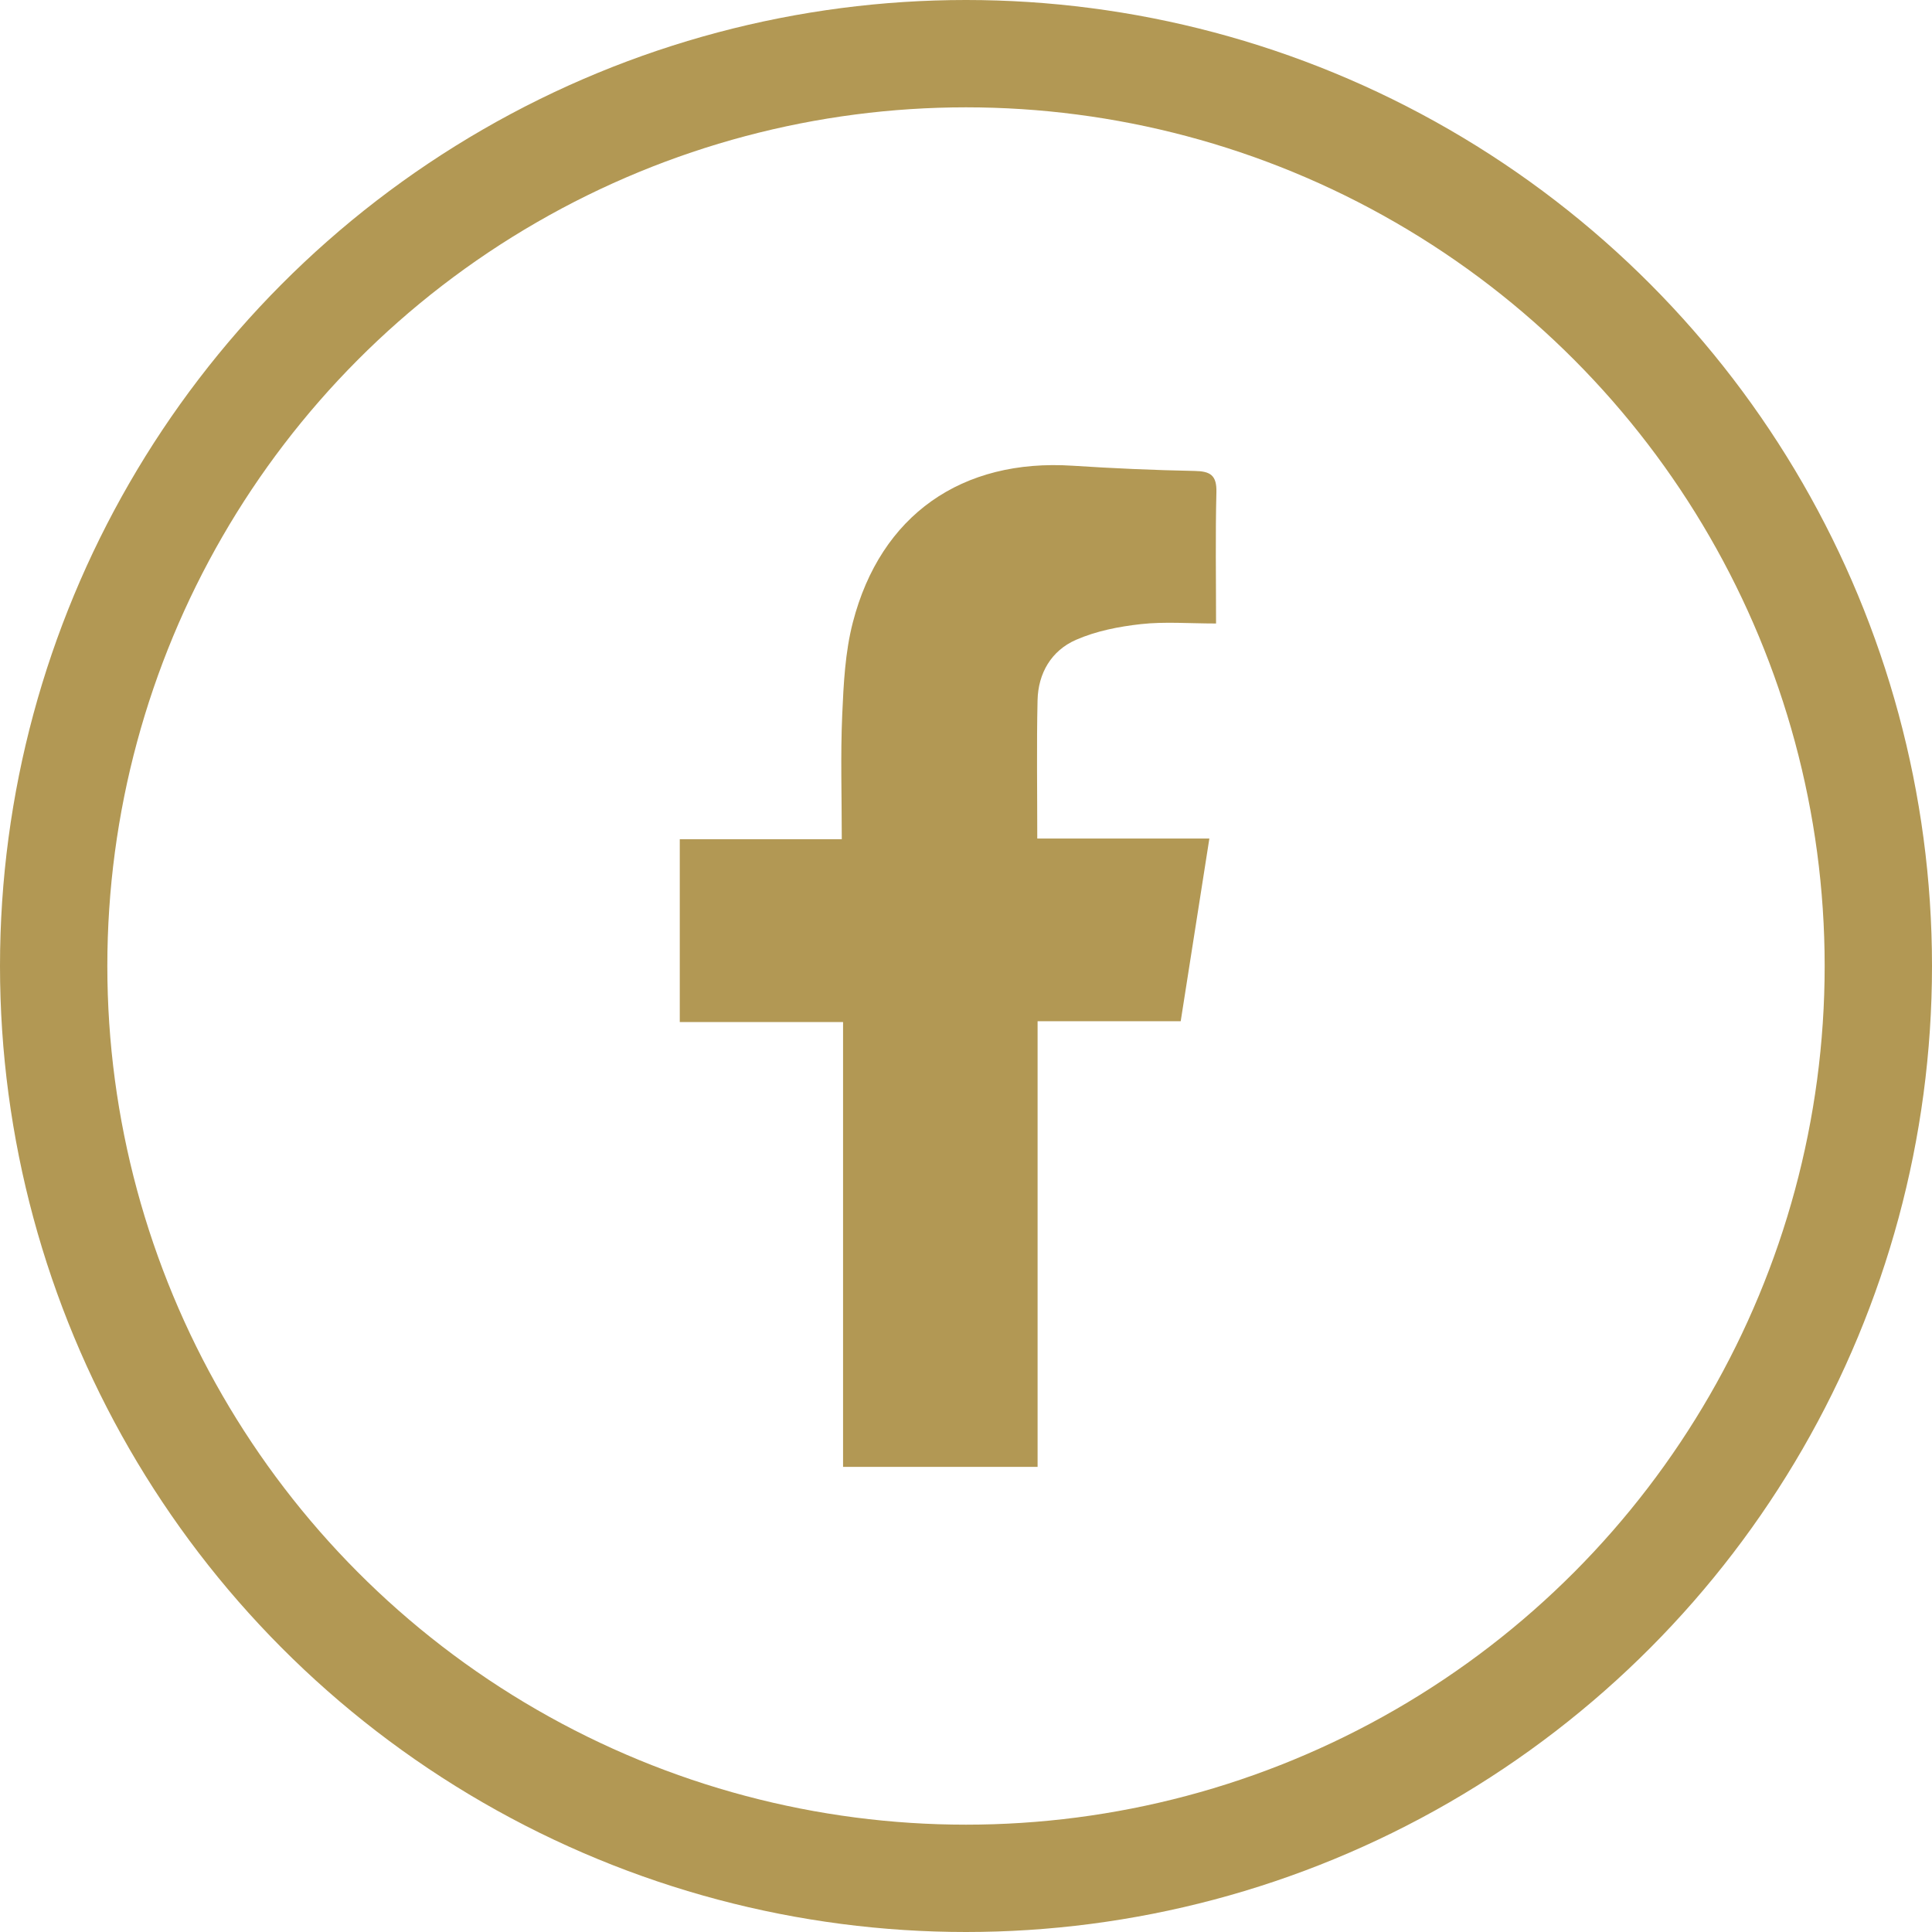
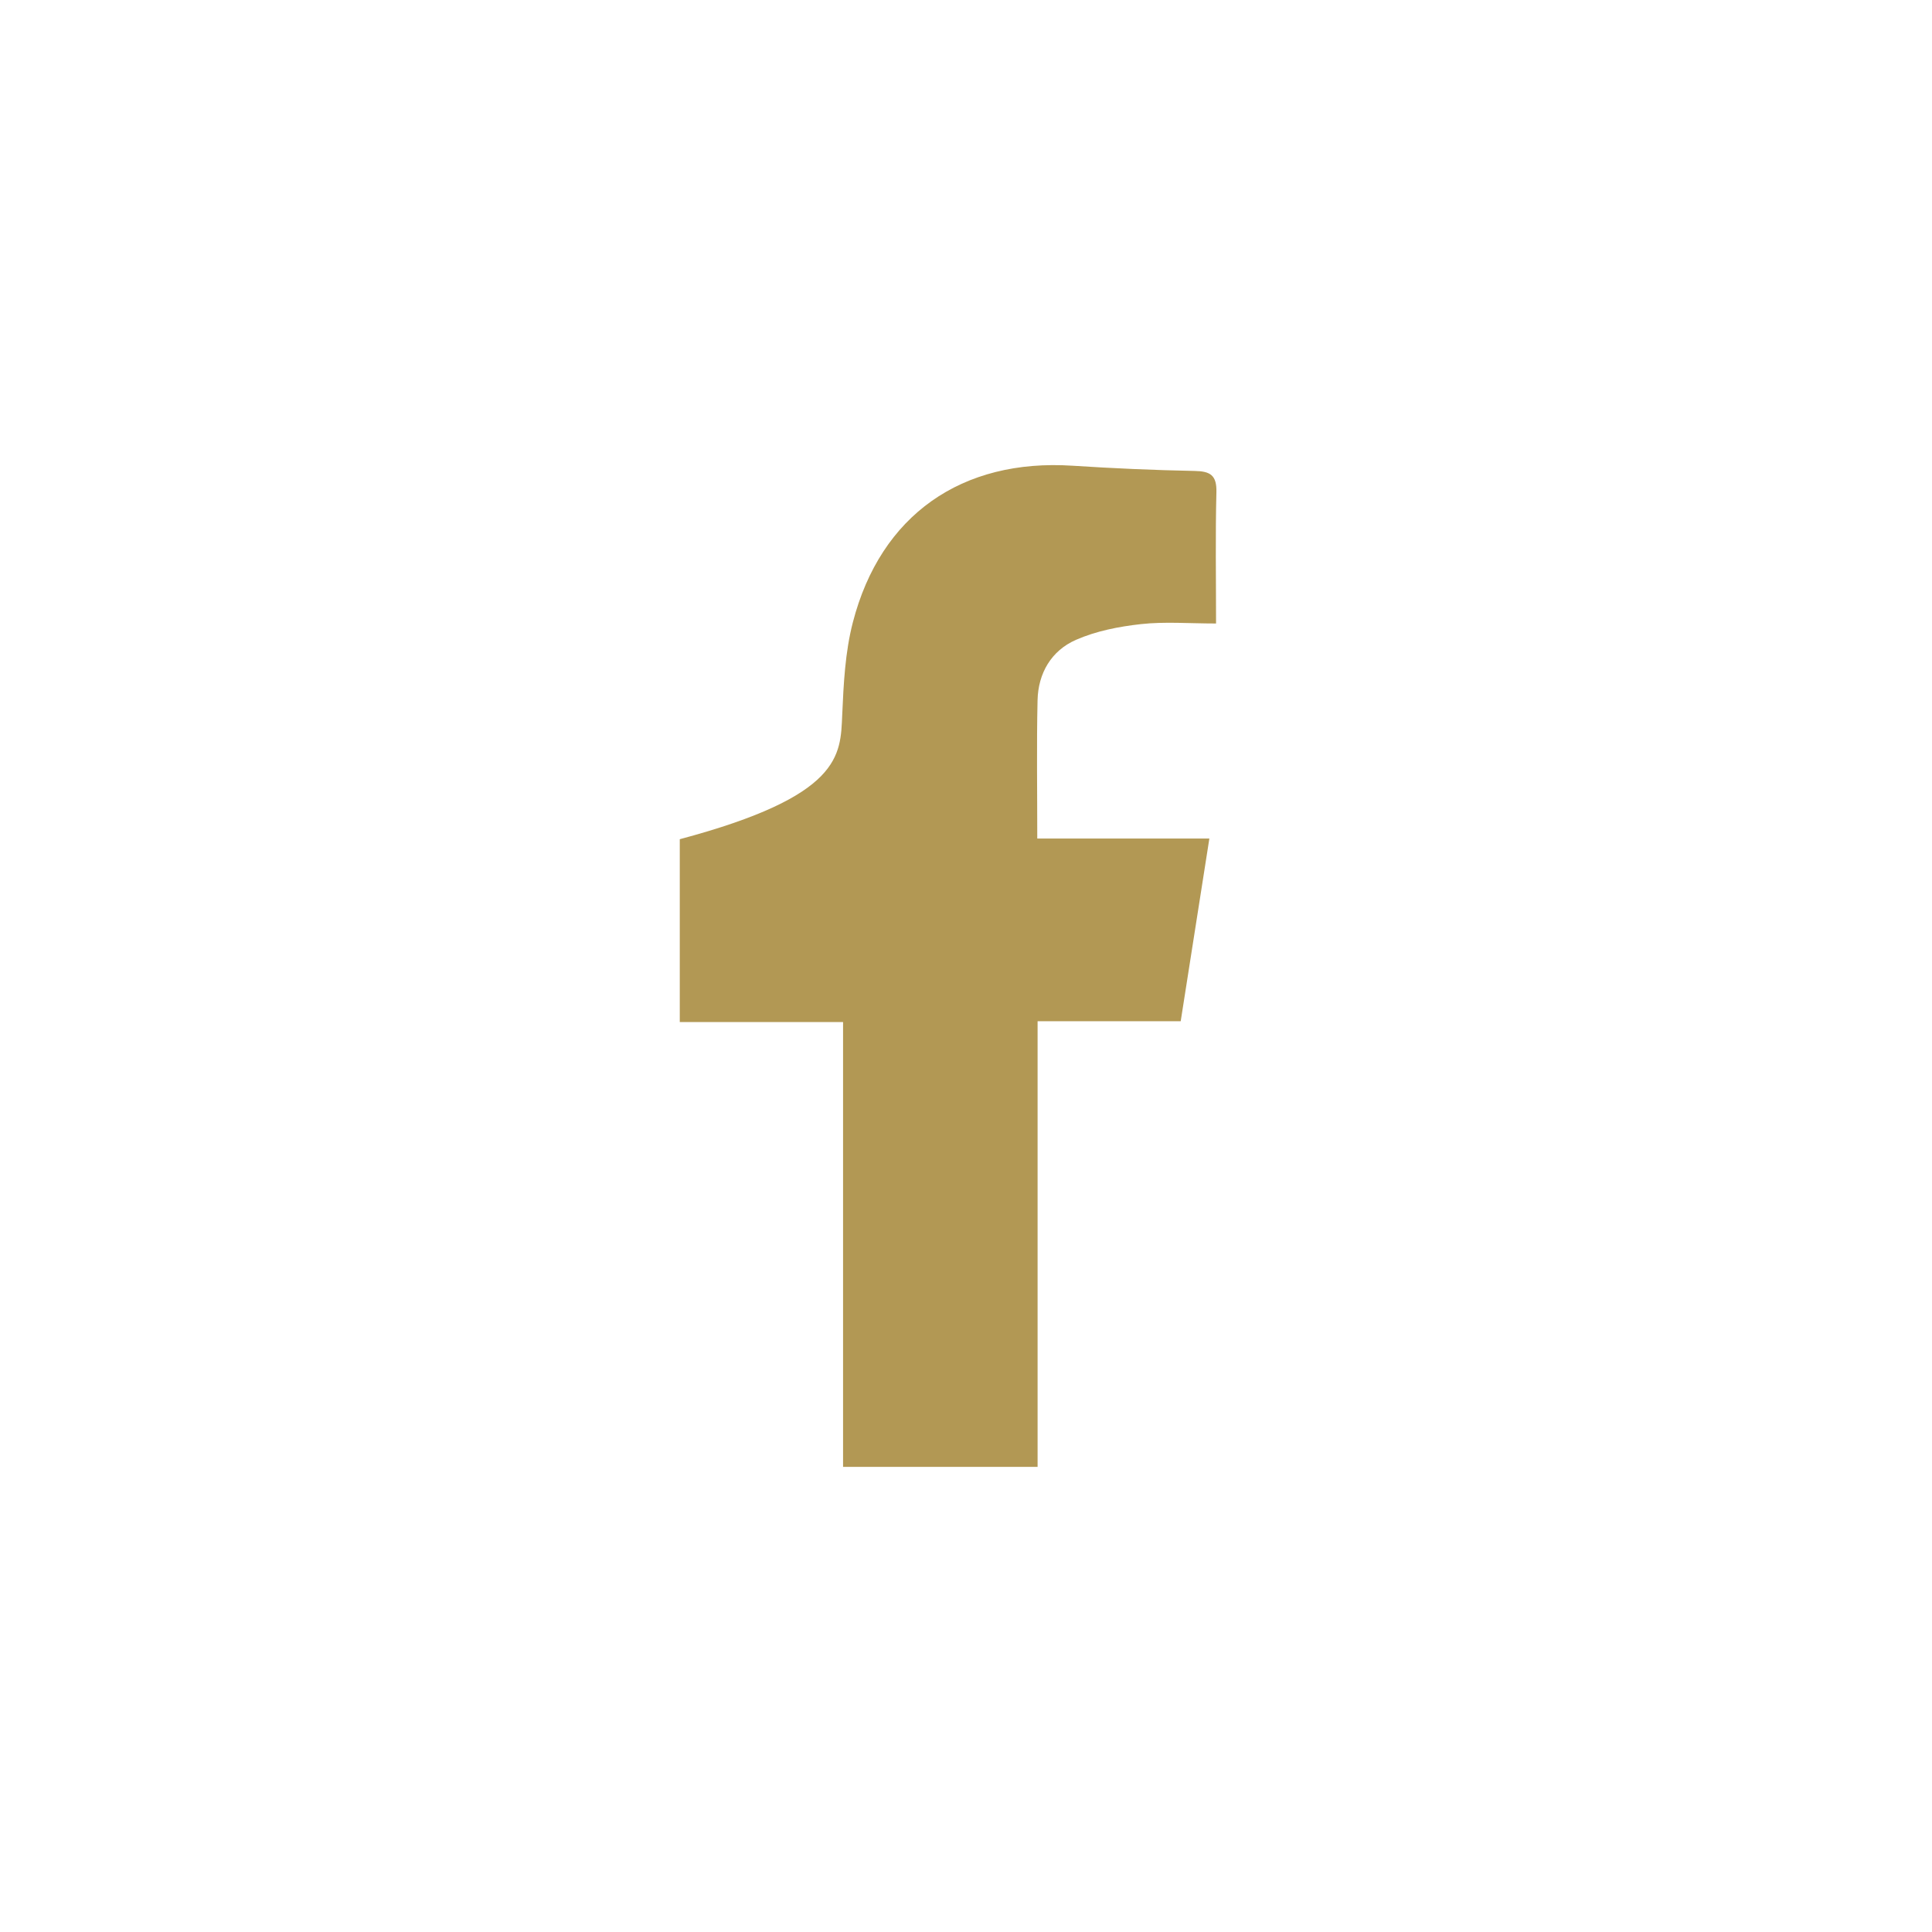
<svg xmlns="http://www.w3.org/2000/svg" width="54px" height="54px" viewBox="0 0 54 54" version="1.1">
  <title>Group 14</title>
  <g id="Designs" stroke="none" stroke-width="1" fill="none" fill-rule="evenodd">
    <g id="FINAL-Homepage-V2" transform="translate(-774, -5574)">
      <g id="Group-14" transform="translate(774, 5574)">
-         <circle id="Oval" stroke="#B29854" stroke-width="3" cx="27" cy="27" r="25.5" />
        <g id="set-of-social-media-icon-in-round-bakground-free-vector-01" transform="translate(19, 13)" fill="#B29854" fill-rule="nonzero">
-           <path d="M14.003,15.544 L10.001,15.544 L10.001,28 L4.564,28 L4.564,15.567 L0,15.567 L0,10.456 L4.528,10.456 C4.528,9.248 4.491,8.116 4.54,6.987 C4.578,6.119 4.621,5.228 4.838,4.393 C5.616,1.391 7.884,-0.184 10.979,0.017 C12.114,0.091 13.252,0.141 14.39,0.163 C14.827,0.171 15.011,0.281 14.999,0.756 C14.969,1.953 14.989,3.149 14.989,4.427 C14.233,4.427 13.555,4.371 12.892,4.444 C12.274,4.512 11.636,4.637 11.071,4.885 C10.387,5.186 10.017,5.814 10,6.572 C9.972,7.817 9.992,9.064 9.992,10.438 L14.802,10.438 C14.532,12.166 14.273,13.816 14.001,15.544 L14.003,15.544 Z" id="Path" />
+           <path d="M14.003,15.544 L10.001,15.544 L10.001,28 L4.564,28 L4.564,15.567 L0,15.567 L0,10.456 C4.528,9.248 4.491,8.116 4.54,6.987 C4.578,6.119 4.621,5.228 4.838,4.393 C5.616,1.391 7.884,-0.184 10.979,0.017 C12.114,0.091 13.252,0.141 14.39,0.163 C14.827,0.171 15.011,0.281 14.999,0.756 C14.969,1.953 14.989,3.149 14.989,4.427 C14.233,4.427 13.555,4.371 12.892,4.444 C12.274,4.512 11.636,4.637 11.071,4.885 C10.387,5.186 10.017,5.814 10,6.572 C9.972,7.817 9.992,9.064 9.992,10.438 L14.802,10.438 C14.532,12.166 14.273,13.816 14.001,15.544 L14.003,15.544 Z" id="Path" />
        </g>
      </g>
    </g>
  </g>
</svg>